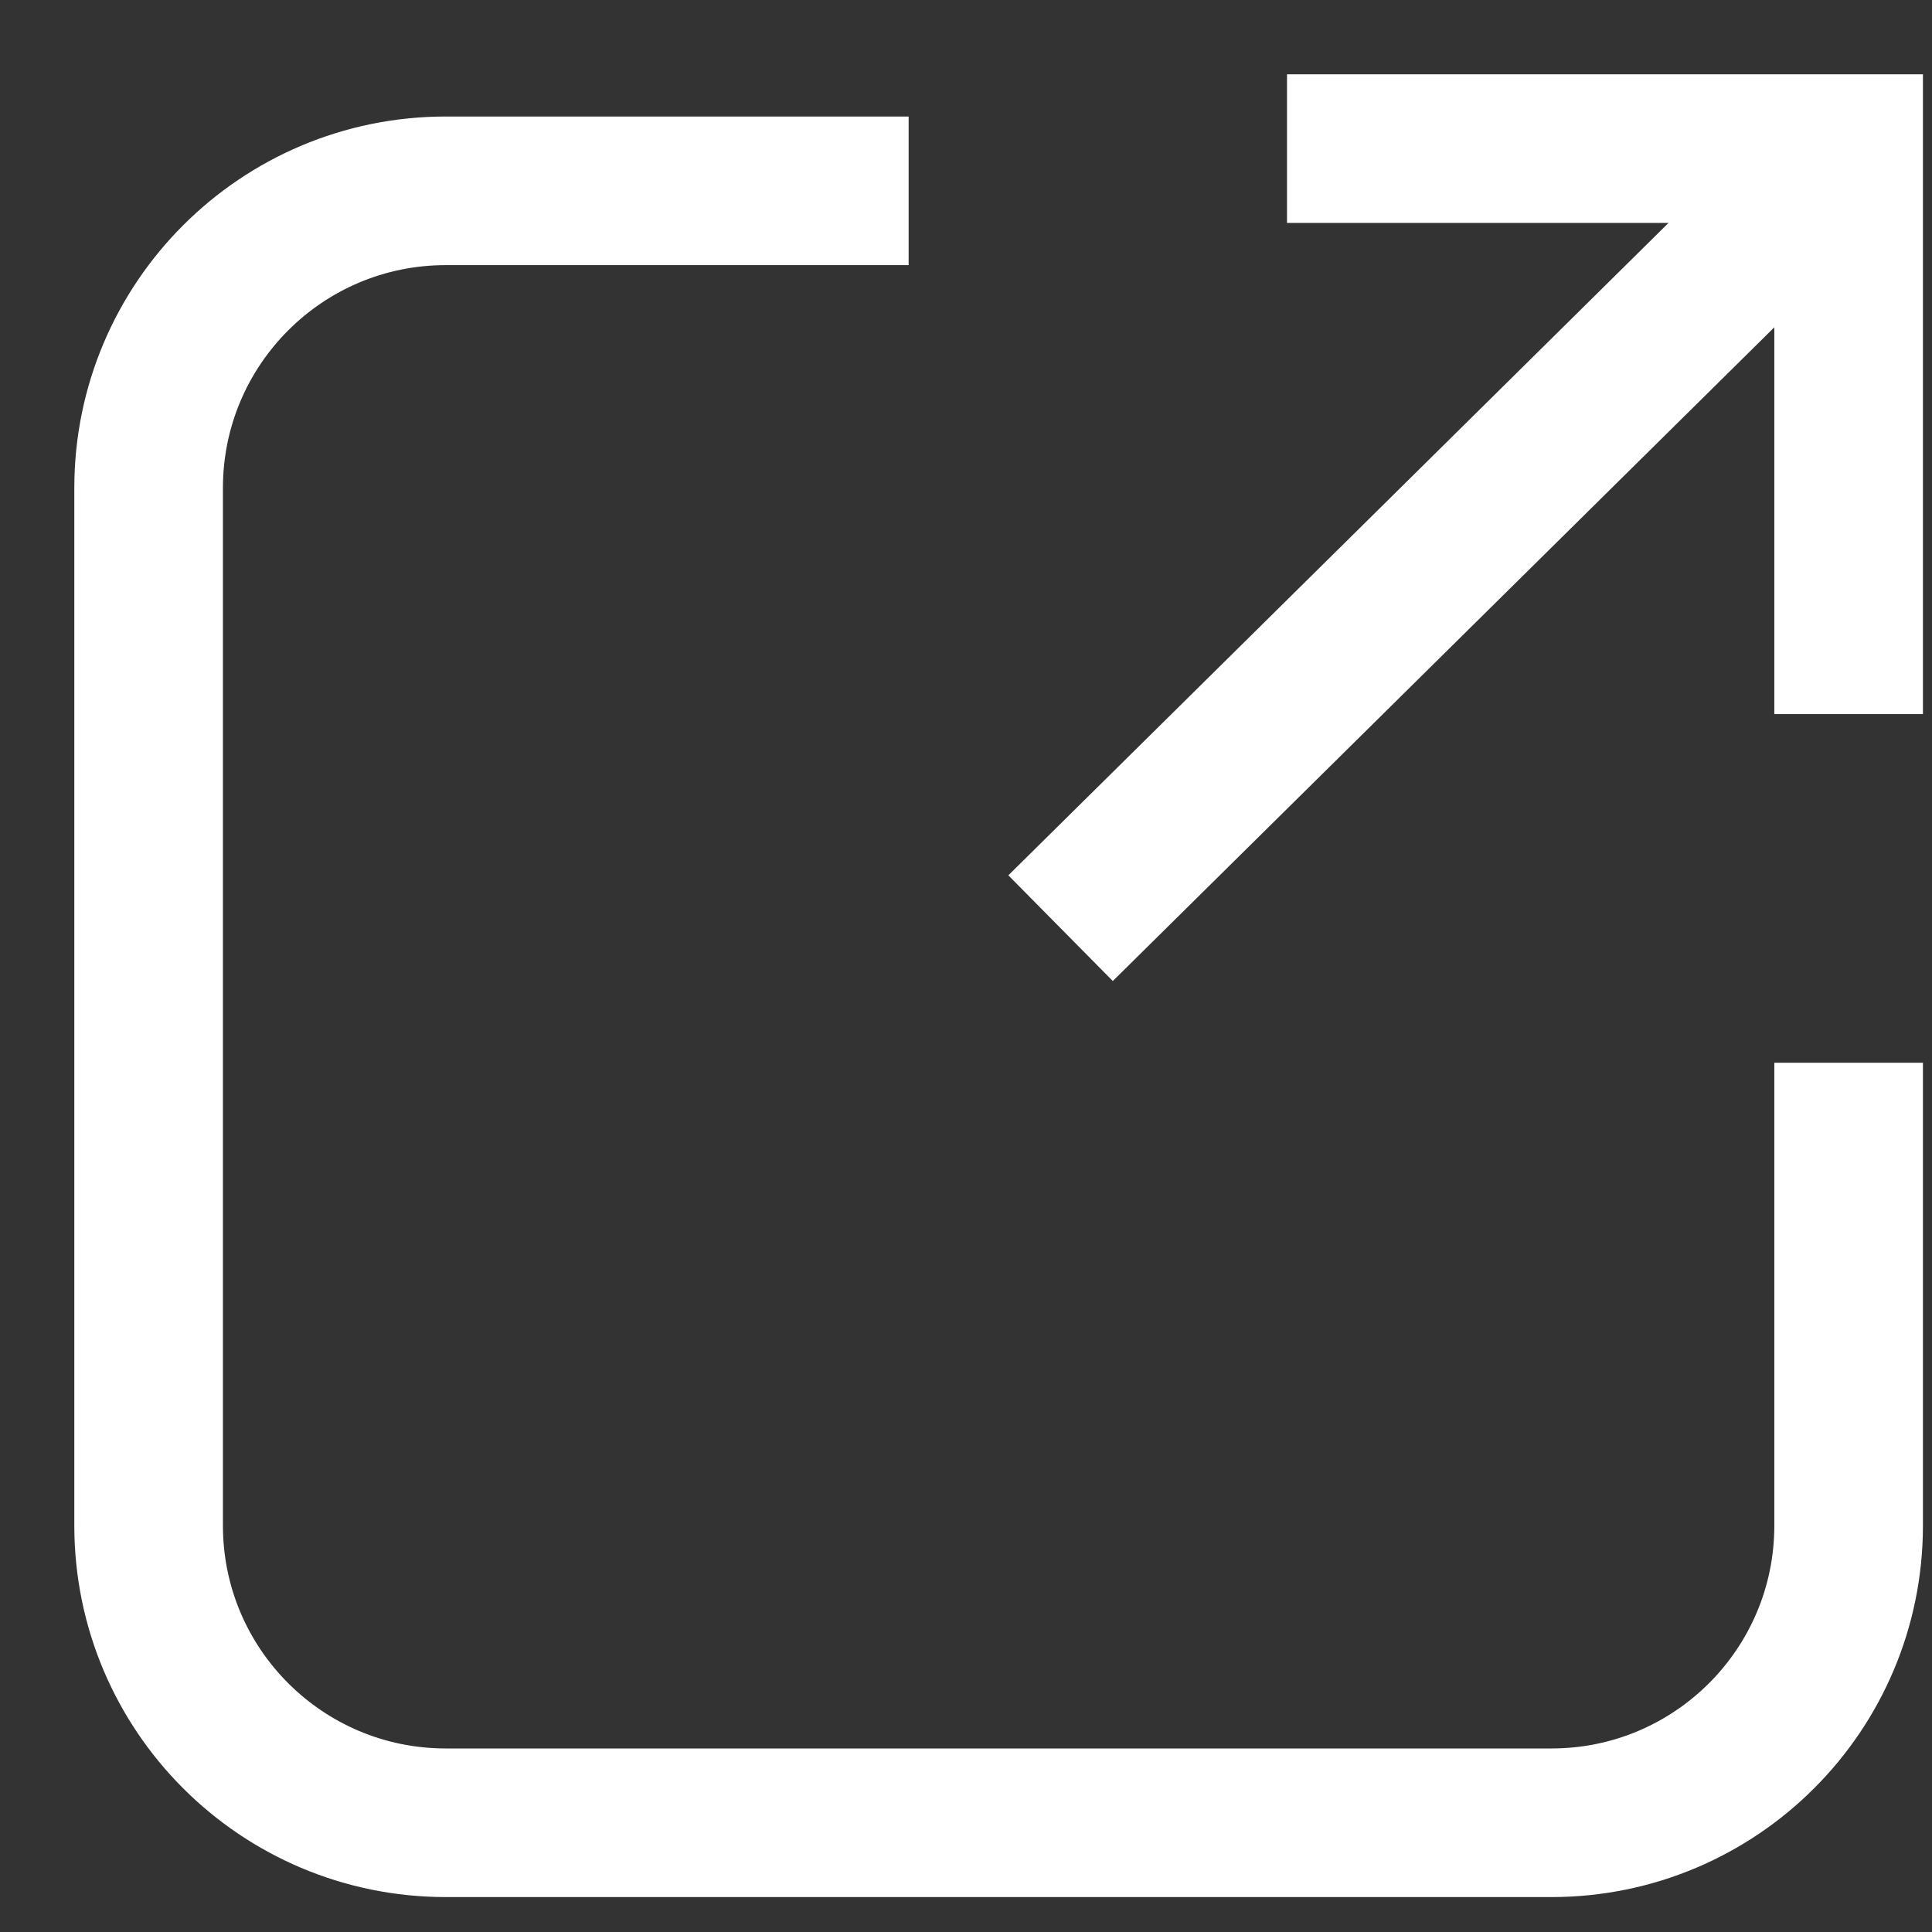
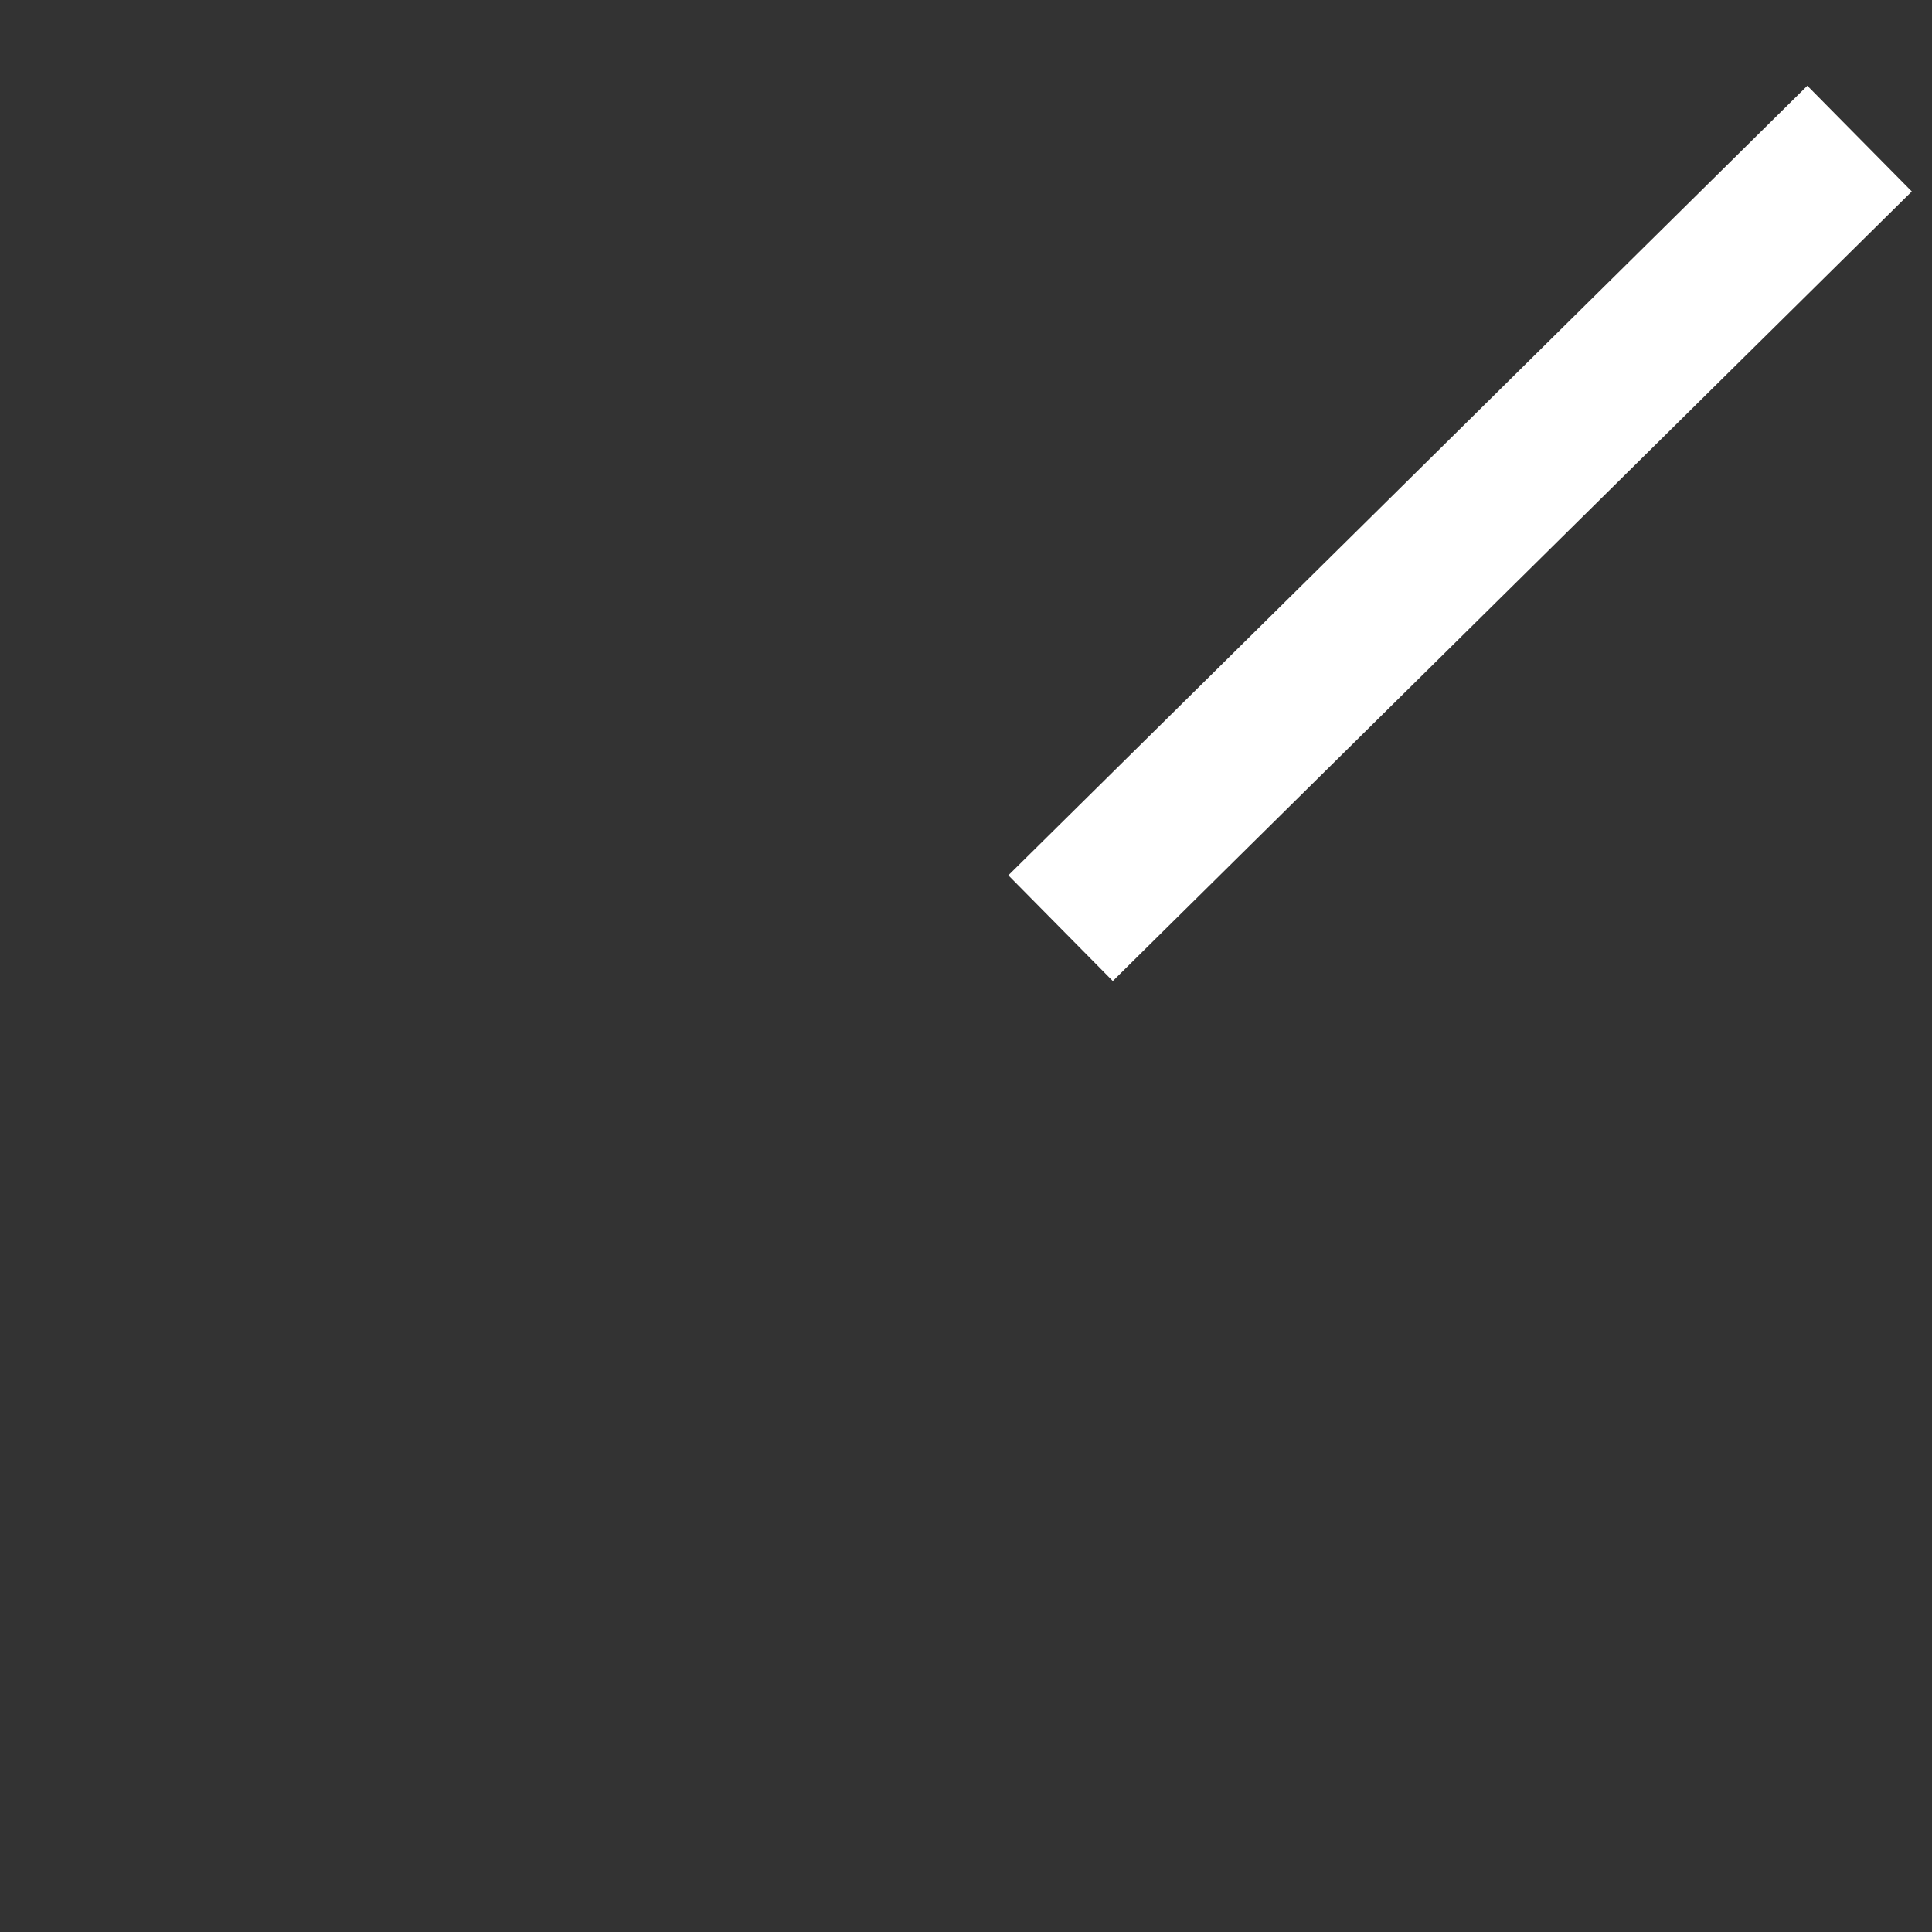
<svg xmlns="http://www.w3.org/2000/svg" width="13" height="13" viewBox="0 0 13 13" fill="none">
  <rect x="0" y="0" width="13" height="13" fill="#333333" stroke="none" />
-   <path d="M5.614 1.284H3C1.895 1.284 1 2.179 1 3.284V10.265C1 11.37 1.895 12.265 3 12.265H10.439C11.544 12.265 12.439 11.37 12.439 10.265V7.651" stroke="white" stroke-linecap="square" />
  <path d="M7.492 5.894L12.157 1.284" stroke="white" stroke-linecap="square" />
-   <path d="M9.16 1H12.439V4.305" stroke="white" stroke-linecap="square" />
</svg>